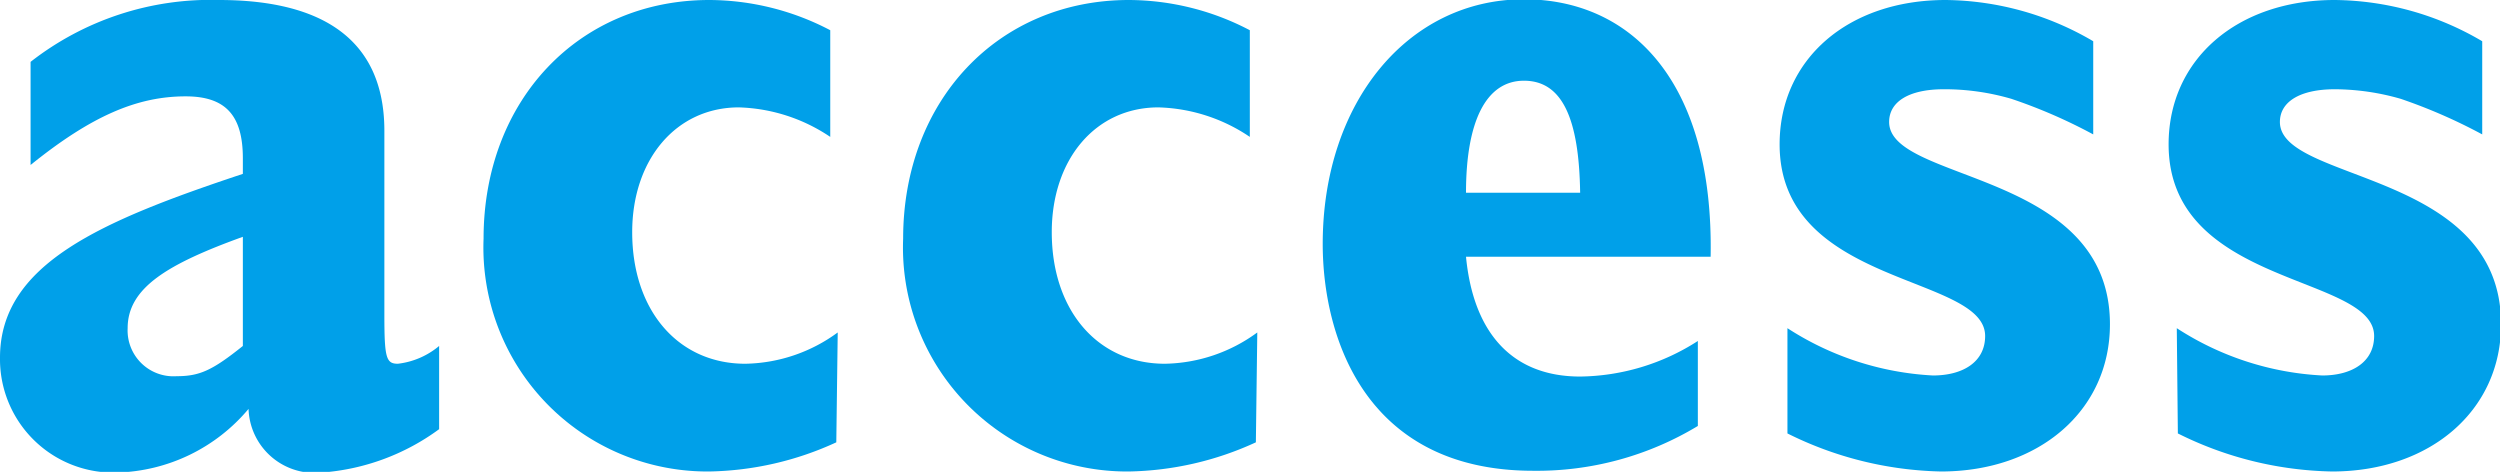
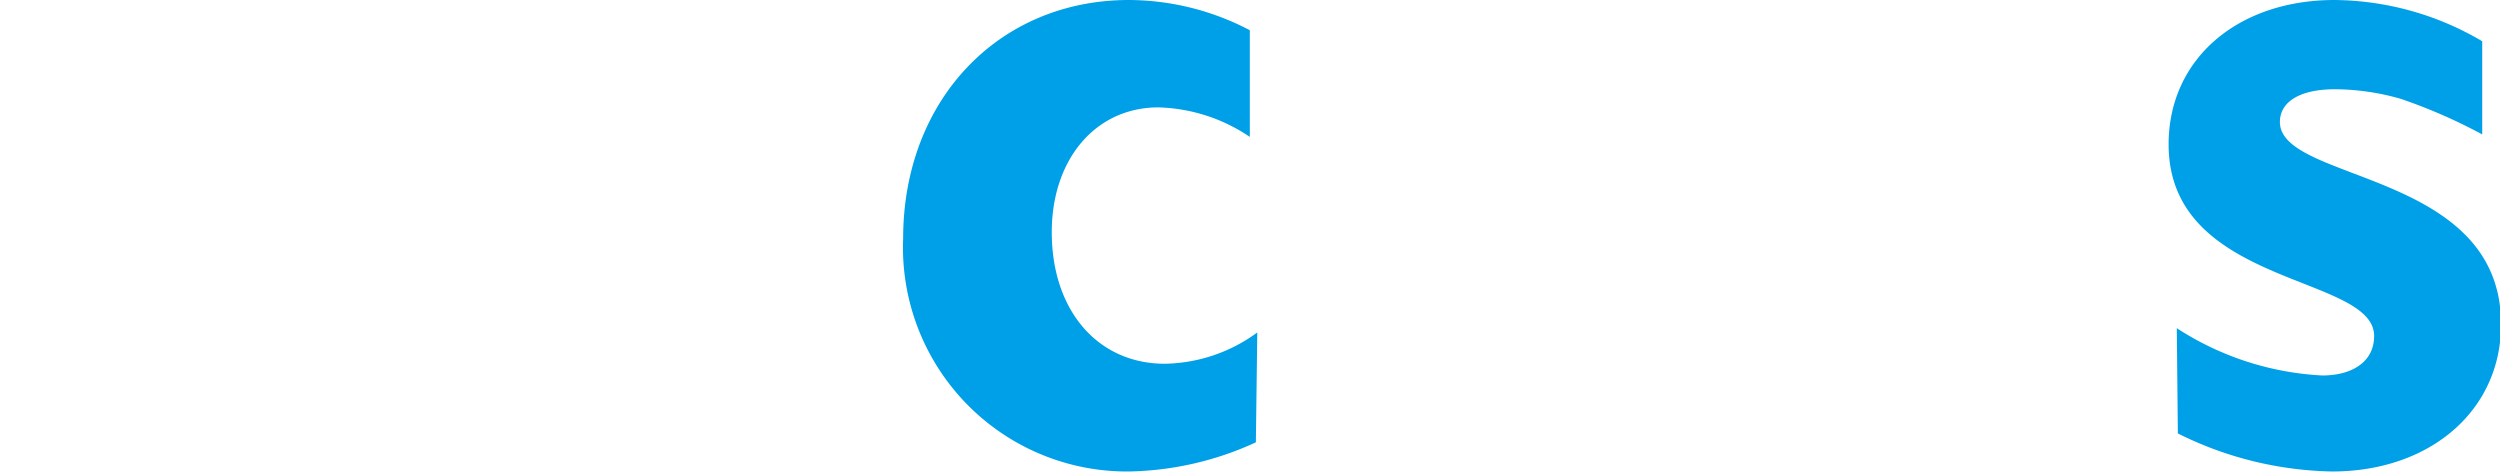
<svg xmlns="http://www.w3.org/2000/svg" id="レイヤー_1" data-name="レイヤー 1" viewBox="0 0 70.31 13.27">
  <defs>
    <style>.cls-1{fill:#00a0e9;}</style>
  </defs>
-   <path class="cls-1" d="M14.16,31.44c-.86.69-1.22.85-1.86.85a1.29,1.29,0,0,1-1.38-1.35c0-1.13,1.11-1.8,3.24-2.57Zm5.52,0a2.2,2.2,0,0,1-1.16.5c-.33,0-.38-.16-.38-1.38V25.39c0-2.88-2.19-3.68-4.65-3.68a8.22,8.22,0,0,0-5.3,1.74v2.9c1.71-1.38,3-1.93,4.36-1.93,1.11,0,1.61.52,1.61,1.74v.44c-4,1.33-6.83,2.54-6.83,5.17A3.19,3.19,0,0,0,10.62,35a5,5,0,0,0,3.7-1.79A1.86,1.86,0,0,0,16.37,35a6.35,6.35,0,0,0,3.31-1.22Z" transform="translate(-7.33 -21.71)" />
-   <path class="cls-1" d="M30.85,34.15a8.88,8.88,0,0,1-3.57.82,6.3,6.3,0,0,1-6.35-6.55c0-3.89,2.68-6.71,6.35-6.71a7.37,7.37,0,0,1,3.4.85v3a4.84,4.84,0,0,0-2.57-.83c-1.76,0-3,1.46-3,3.51,0,2.21,1.3,3.7,3.18,3.7a4.51,4.51,0,0,0,2.6-.88Z" transform="translate(-7.33 -21.71)" />
  <path class="cls-1" d="M42.65,34.15a8.88,8.88,0,0,1-3.57.82,6.3,6.3,0,0,1-6.35-6.55c0-3.89,2.68-6.71,6.35-6.71a7.37,7.37,0,0,1,3.4.85v3a4.81,4.81,0,0,0-2.57-.83c-1.77,0-3,1.46-3,3.51,0,2.21,1.3,3.7,3.18,3.7a4.51,4.51,0,0,0,2.6-.88Z" transform="translate(-7.33 -21.71)" />
-   <path class="cls-1" d="M48.56,27.13c0-2,.56-3.15,1.63-3.15s1.55,1.05,1.58,3.15Zm6.52,4.17a6.24,6.24,0,0,1-3.31,1c-1.88,0-3-1.19-3.21-3.37h6.88c.09-5-2.29-7.24-5.25-7.24-3.26,0-5.66,2.9-5.66,6.88,0,2.57,1.16,6.38,5.92,6.38a8.75,8.75,0,0,0,4.63-1.26Z" transform="translate(-7.33 -21.71)" />
-   <path class="cls-1" d="M57.6,30.94a8.31,8.31,0,0,0,4.09,1.33c.86,0,1.47-.39,1.47-1.11,0-1.74-5.78-1.38-5.78-5.39,0-2.4,1.93-4.06,4.67-4.06a8.33,8.33,0,0,1,4.15,1.16v2.62a14.71,14.71,0,0,0-2.3-1A6.7,6.7,0,0,0,62,24.22c-1,0-1.54.36-1.54.92,0,1.71,6.21,1.35,6.21,5.69,0,2.43-2,4.14-4.75,4.14A10.11,10.11,0,0,1,57.6,33.9Z" transform="translate(-7.33 -21.71)" />
  <path class="cls-1" d="M68.55,30.94a8.28,8.28,0,0,0,4.09,1.33c.85,0,1.46-.39,1.46-1.11,0-1.74-5.78-1.38-5.78-5.39,0-2.4,1.94-4.06,4.67-4.06a8.3,8.3,0,0,1,4.15,1.16v2.62a15.06,15.06,0,0,0-2.29-1A6.8,6.8,0,0,0,73,24.22c-1,0-1.55.36-1.55.92,0,1.71,6.22,1.35,6.22,5.69,0,2.43-2,4.14-4.75,4.14a10.08,10.08,0,0,1-4.34-1.07Z" transform="translate(-7.33 -21.71)" />
</svg>